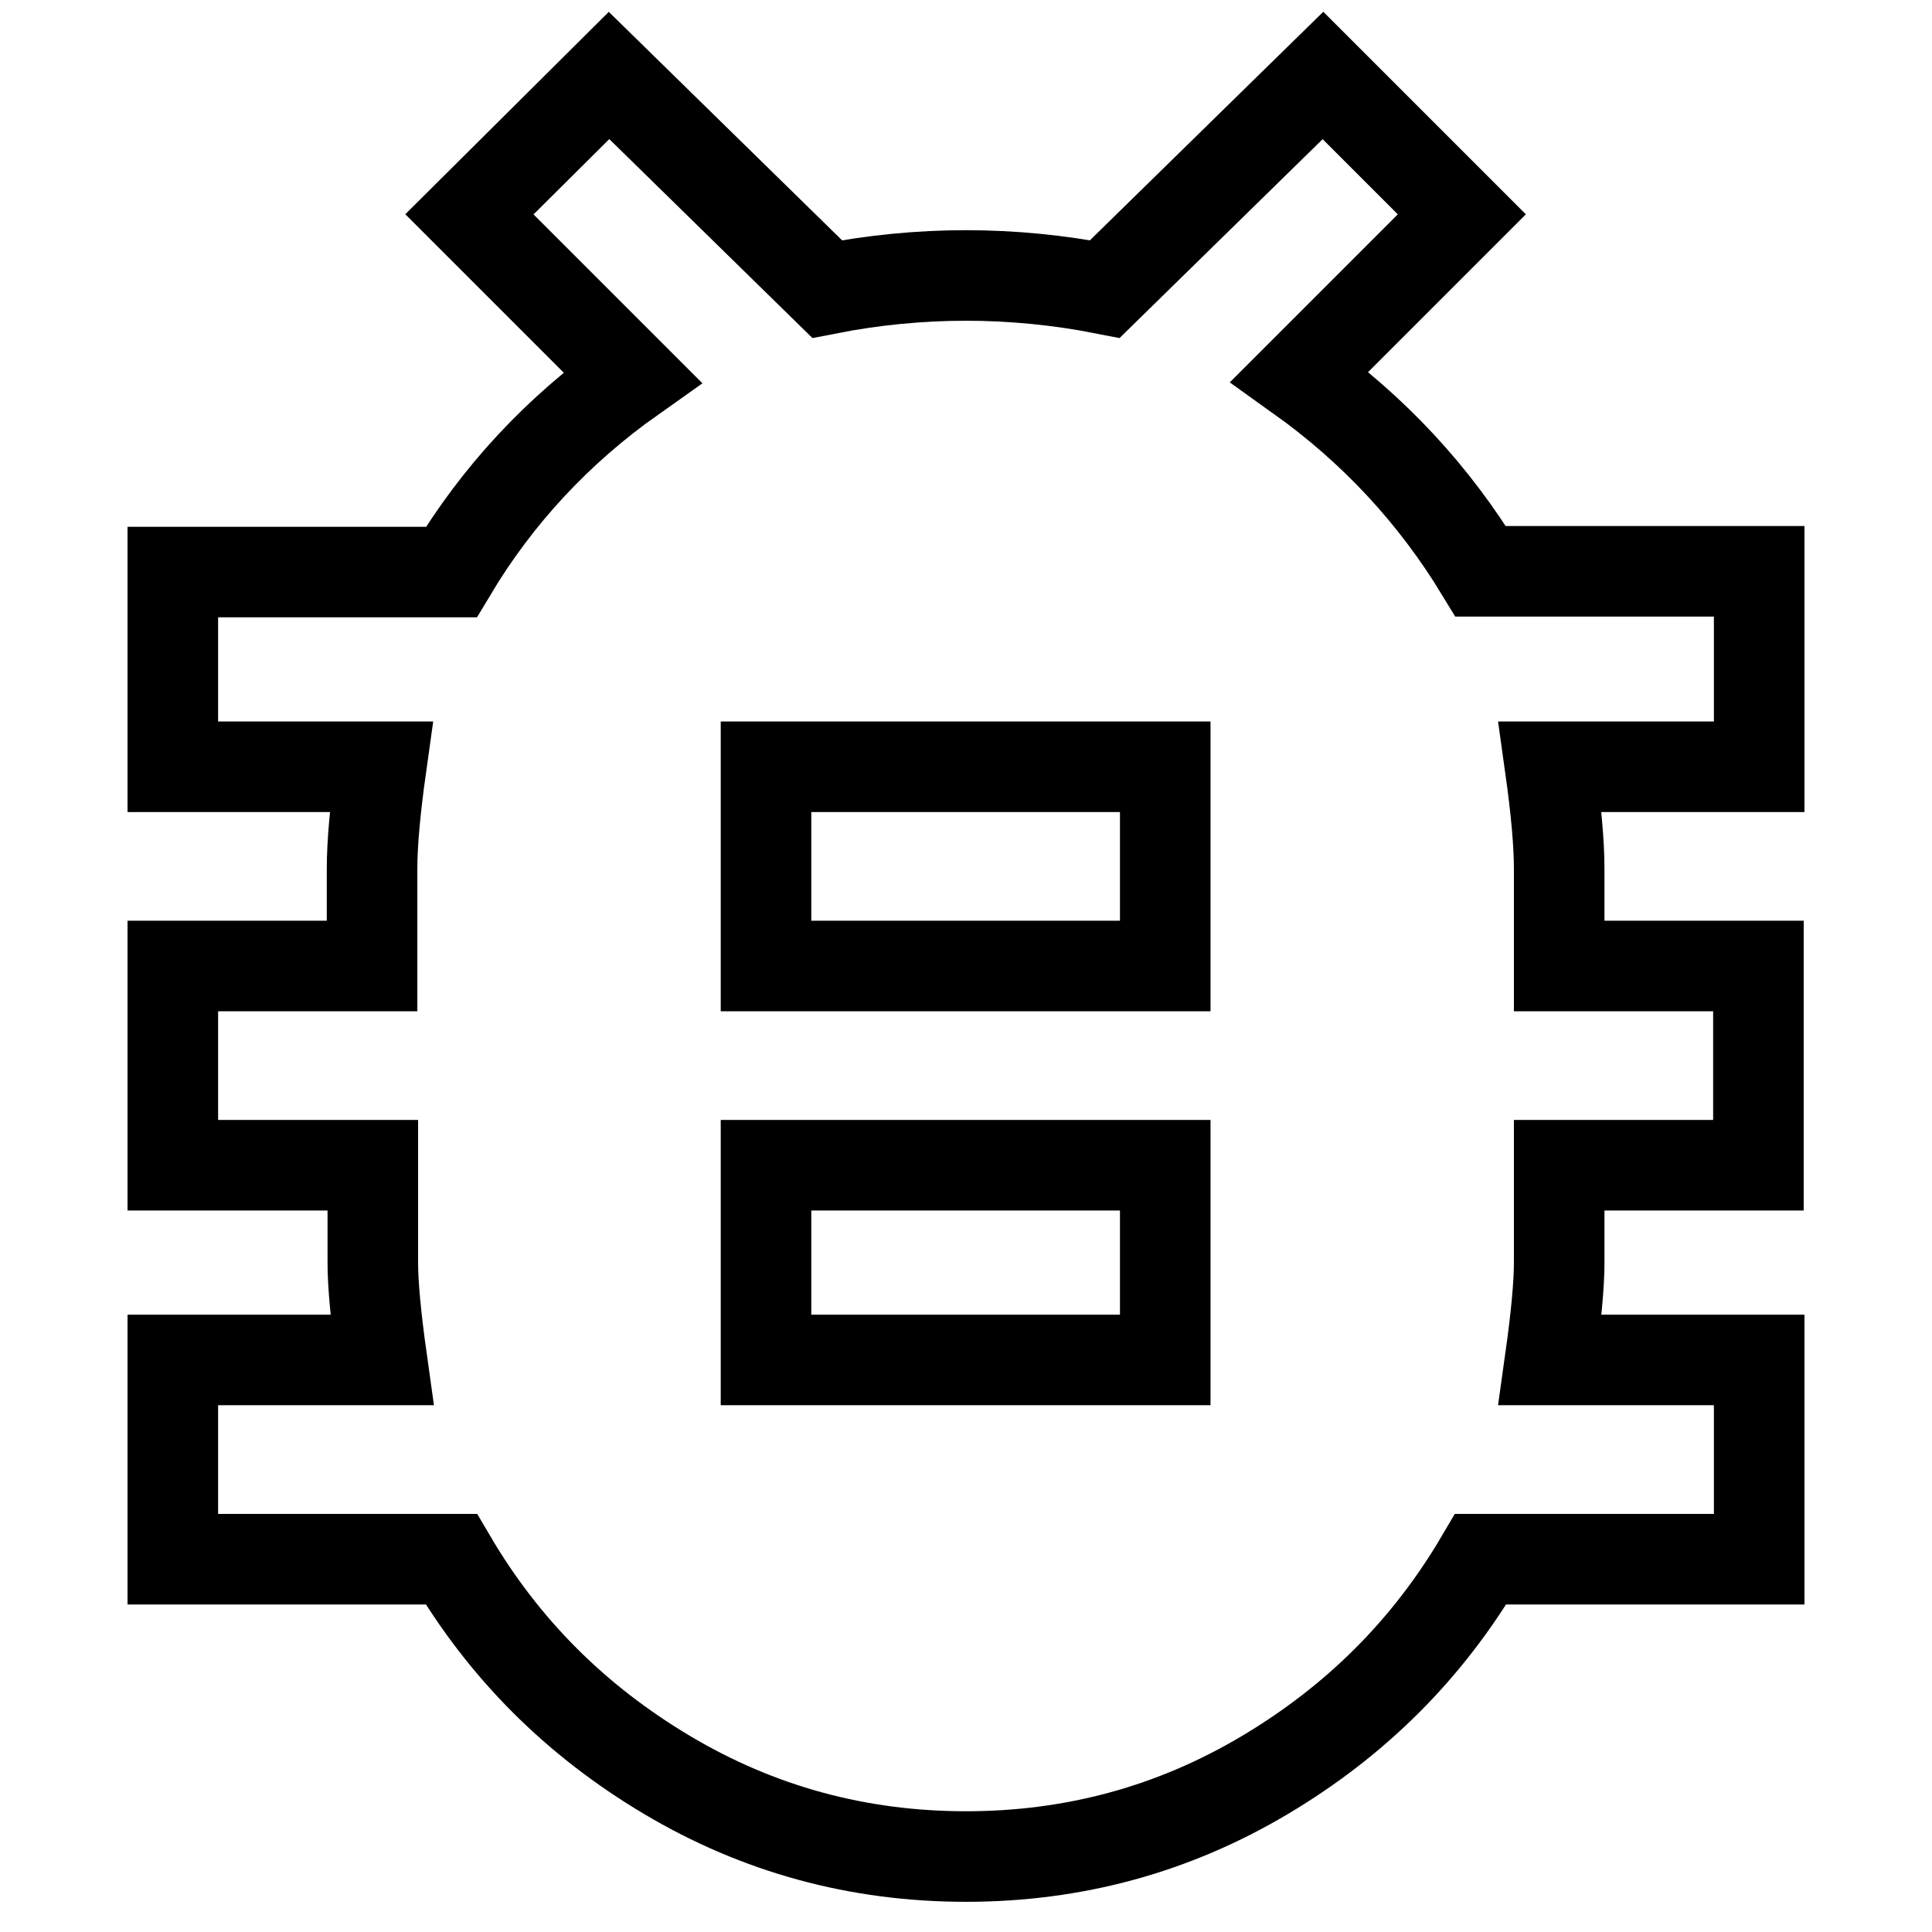
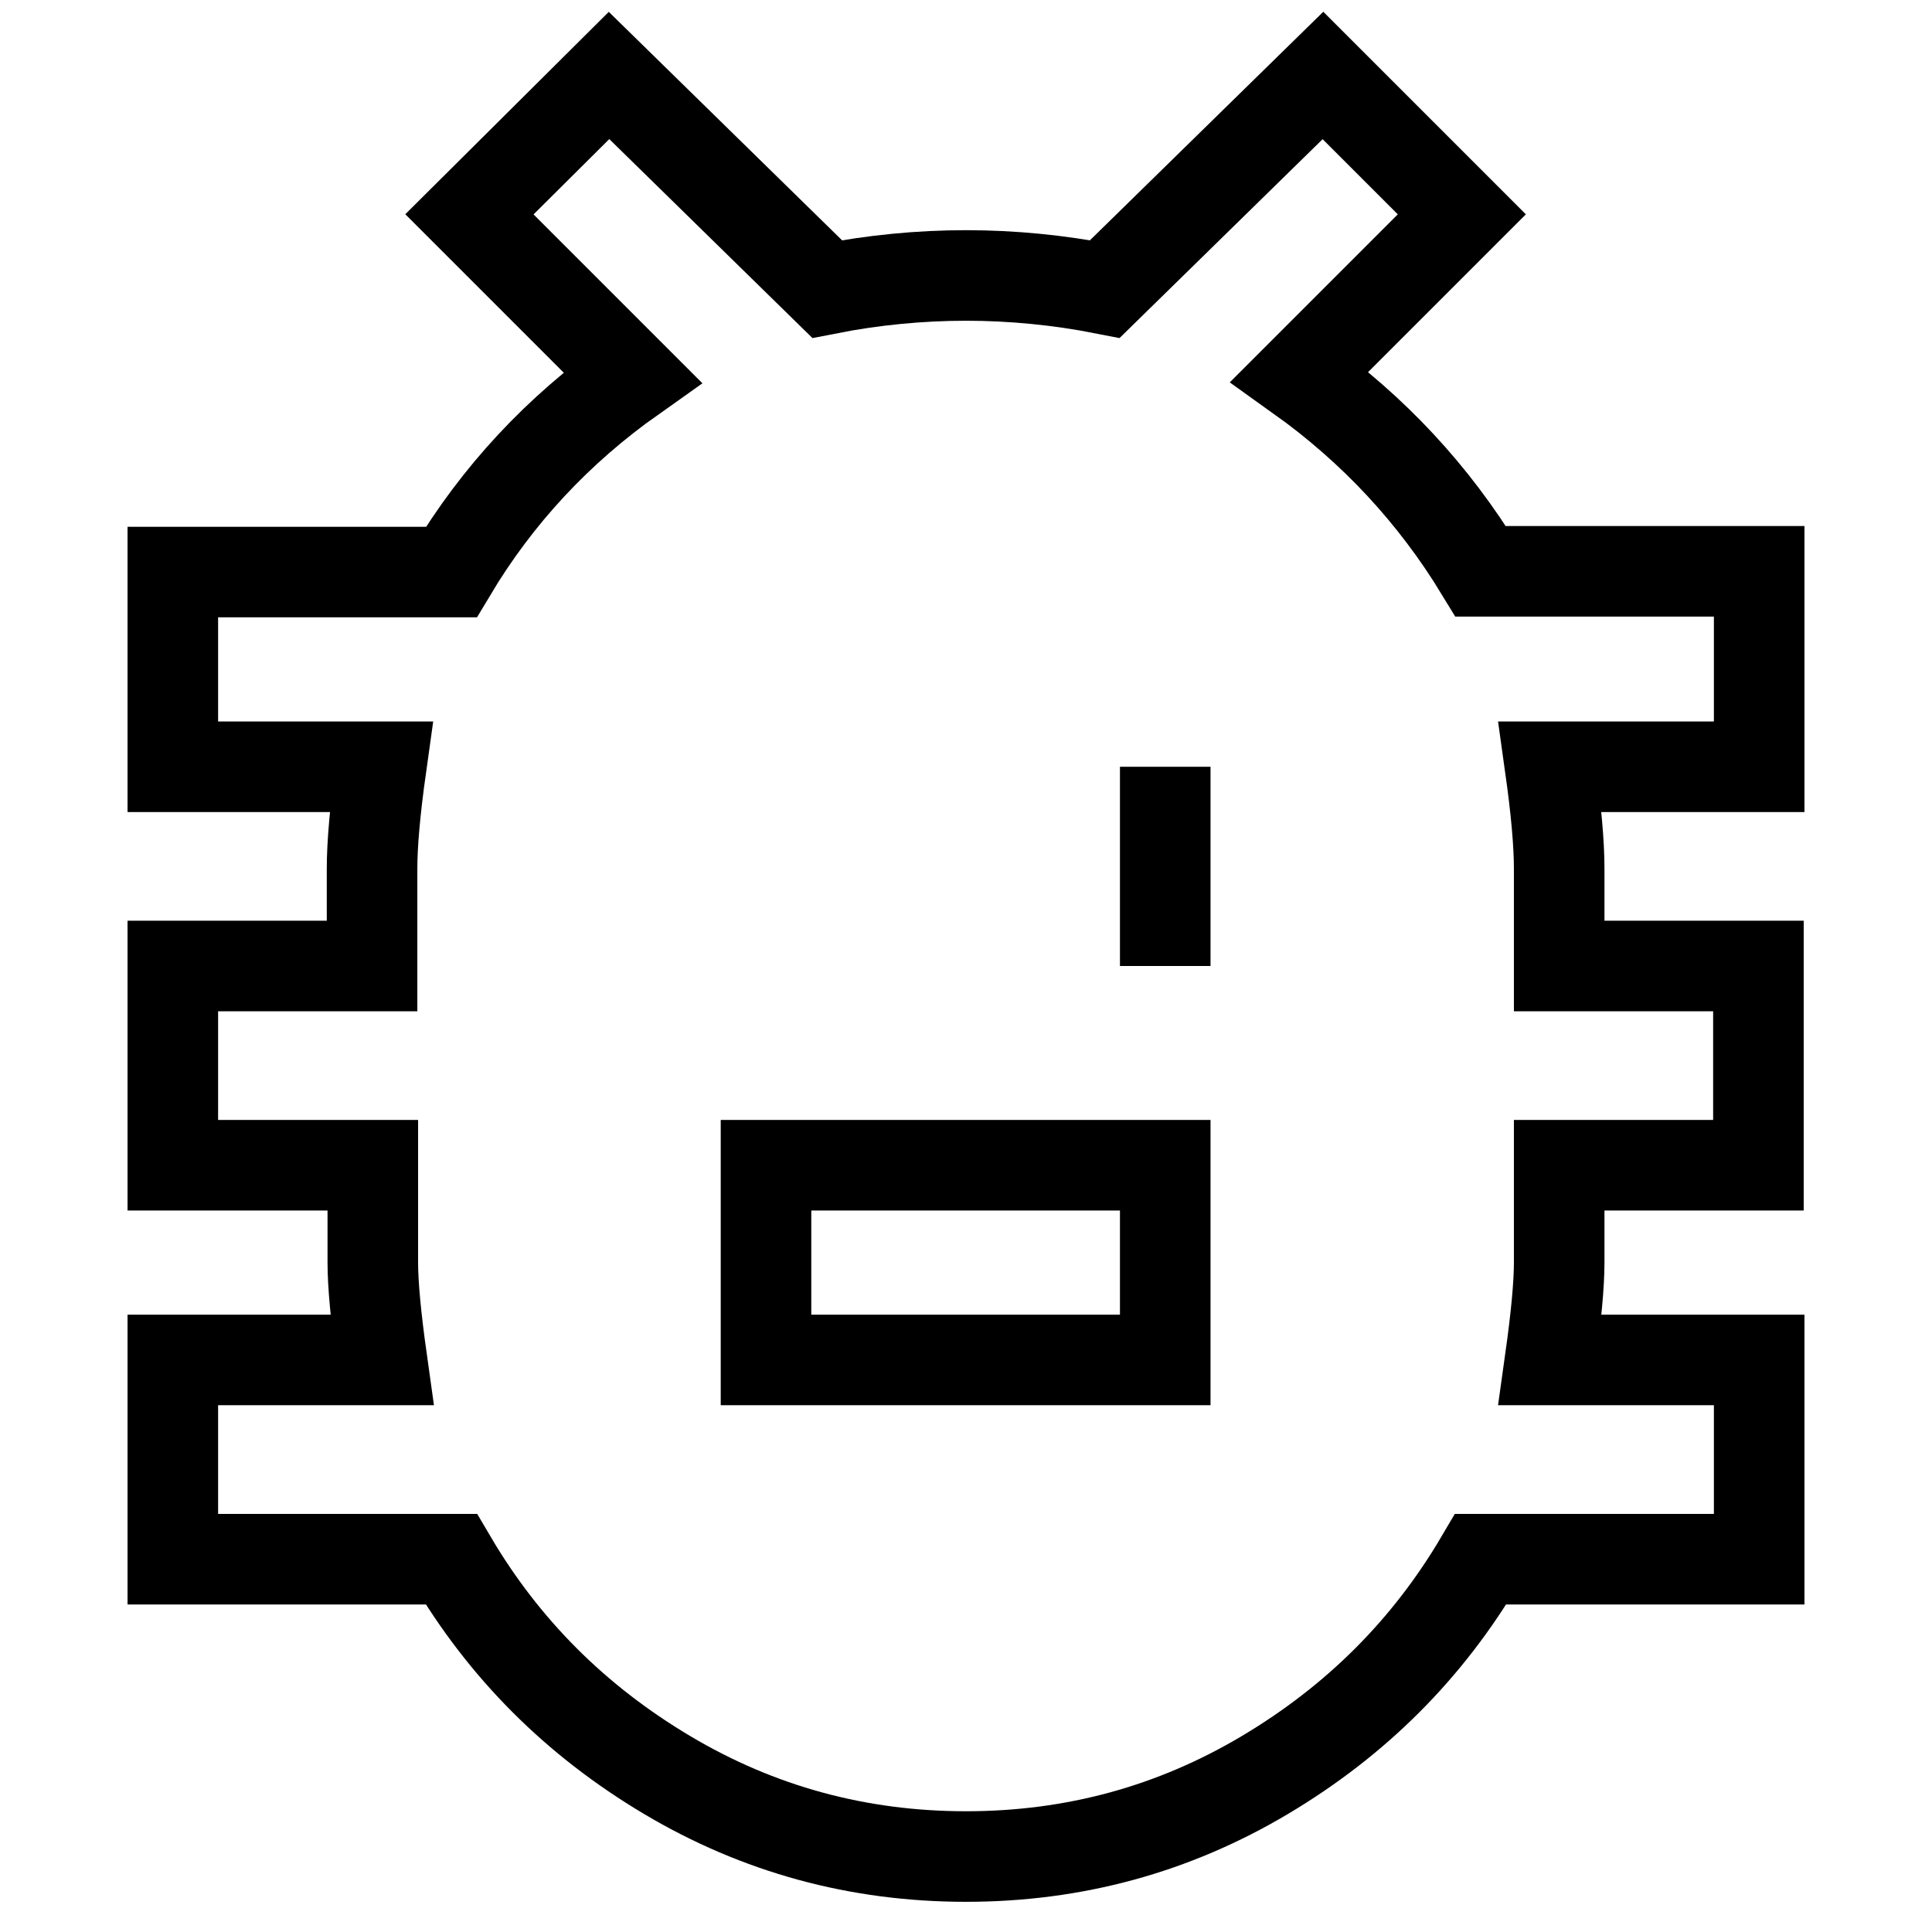
<svg xmlns="http://www.w3.org/2000/svg" version="1.1" x="0px" y="0px" viewBox="0 0 256 256" enable-background="new 0 0 256 256" xml:space="preserve">
  <g>
-     <path stroke-width="12" fill-opacity="0" stroke="#000000" d="M154.4,128v-26.4h-52.9V128H154.4z M154.4,180.2v-25.8h-52.9v25.8H154.4z M233.1,75.8v25.8h-27.7 c0.8,5.7,1.2,10.2,1.2,13.5V128h26.4v26.4h-26.4v12.9c0,2.9-0.4,7.2-1.2,12.9h27.7v26.4h-36.9c-7,11.9-16.5,21.4-28.6,28.6 c-12.1,7.2-25.3,10.8-39.6,10.8c-14.3,0-27.5-3.6-39.6-10.8c-12.1-7.2-21.6-16.7-28.6-28.6H22.9v-26.4h27.7 c-0.8-5.7-1.2-10-1.2-12.9v-12.9H22.9V128h26.4v-12.9c0-3.3,0.4-7.8,1.2-13.5H22.9V75.8h36.9c6.1-10.2,14.1-18.8,24-25.8L62.2,28.4 L80.7,10l28.9,28.3c6.1-1.2,12.3-1.8,18.4-1.8c6.1,0,12.3,0.6,18.4,1.8L175.3,10l18.4,18.4l-21.5,21.5c9.8,7,17.8,15.6,24,25.8 H233.1L233.1,75.8z" />
+     <path stroke-width="12" fill-opacity="0" stroke="#000000" d="M154.4,128v-26.4V128H154.4z M154.4,180.2v-25.8h-52.9v25.8H154.4z M233.1,75.8v25.8h-27.7 c0.8,5.7,1.2,10.2,1.2,13.5V128h26.4v26.4h-26.4v12.9c0,2.9-0.4,7.2-1.2,12.9h27.7v26.4h-36.9c-7,11.9-16.5,21.4-28.6,28.6 c-12.1,7.2-25.3,10.8-39.6,10.8c-14.3,0-27.5-3.6-39.6-10.8c-12.1-7.2-21.6-16.7-28.6-28.6H22.9v-26.4h27.7 c-0.8-5.7-1.2-10-1.2-12.9v-12.9H22.9V128h26.4v-12.9c0-3.3,0.4-7.8,1.2-13.5H22.9V75.8h36.9c6.1-10.2,14.1-18.8,24-25.8L62.2,28.4 L80.7,10l28.9,28.3c6.1-1.2,12.3-1.8,18.4-1.8c6.1,0,12.3,0.6,18.4,1.8L175.3,10l18.4,18.4l-21.5,21.5c9.8,7,17.8,15.6,24,25.8 H233.1L233.1,75.8z" />
  </g>
</svg>